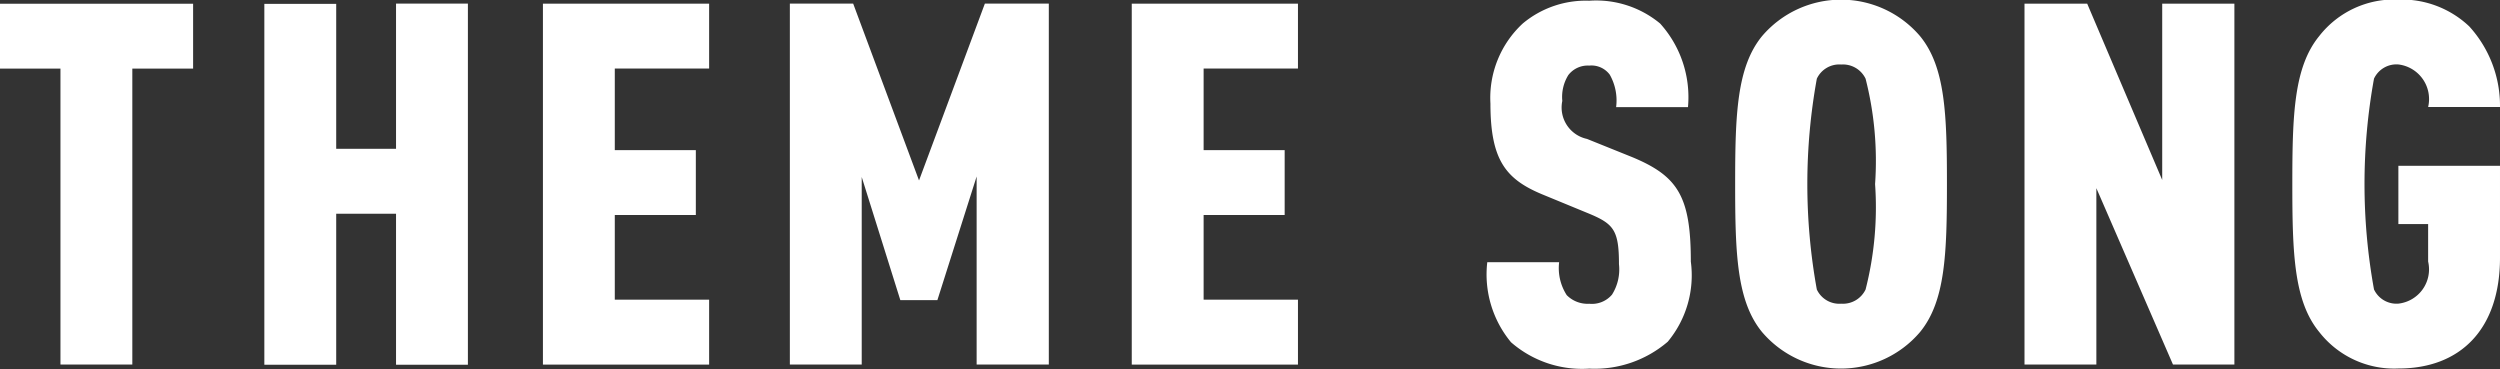
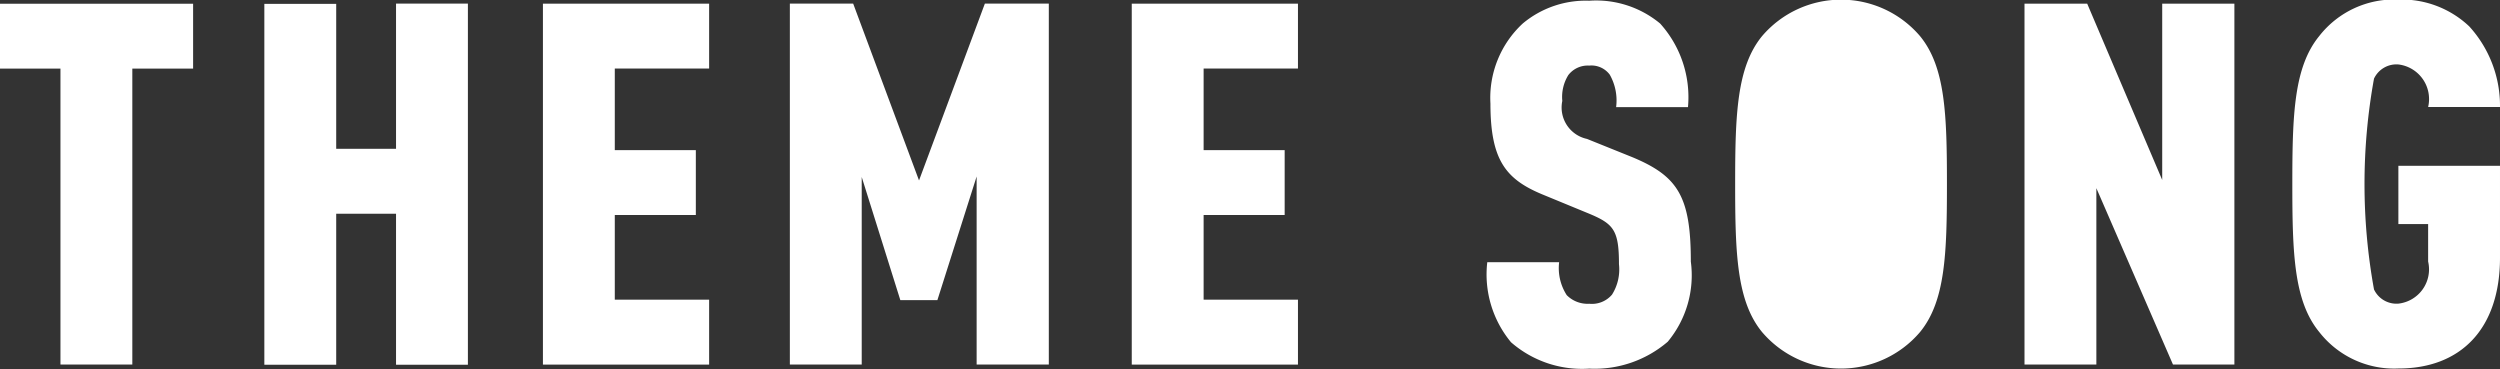
<svg xmlns="http://www.w3.org/2000/svg" width="78.97" height="11.656" viewBox="0 0 78.97 11.656">
  <rect x="0" y="0" width="78.97" height="11.656" fill="#333333" stroke="none" />
  <defs>
    <style>
      .cls-1 {
        fill: #fff;
        fill-rule: evenodd;
      }
    </style>
  </defs>
-   <path id="bt_gnav_2_5.svg" class="cls-1" d="M1448.16,358.666v-2.049h-6.11v2.049h1.92v9.348h2.27v-9.348h1.92Zm8.68,9.348v-11.4h-2.27V361.2h-1.89v-4.578h-2.27v11.4h2.27v-4.77h1.89v4.77h2.27Zm7.62,0v-2.049h-2.98v-2.673h2.56v-2.049h-2.56v-2.577h2.98v-2.049h-5.25v11.4h5.25Zm10.73,0v-11.4h-2.02l-2.08,5.586-2.08-5.586h-2v11.4h2.27v-5.923l1.22,3.89h1.17l1.24-3.906v5.939h2.28Zm7.87,0v-2.049h-2.98v-2.673h2.56v-2.049h-2.56v-2.577h2.98v-2.049h-5.25v11.4h5.25Zm12.41-3.25c0-2.064-.41-2.7-1.85-3.3l-1.43-.576a1.014,1.014,0,0,1-.78-1.2,1.311,1.311,0,0,1,.19-0.816,0.773,0.773,0,0,1,.66-0.3,0.721,0.721,0,0,1,.65.288,1.654,1.654,0,0,1,.2,1.024h2.27a3.472,3.472,0,0,0-.88-2.641,3.165,3.165,0,0,0-2.24-.72,3.1,3.1,0,0,0-2.1.72,3.2,3.2,0,0,0-1.02,2.529c0,1.777.48,2.385,1.63,2.865l1.44,0.593c0.82,0.336.99,0.528,0.99,1.616a1.491,1.491,0,0,1-.22.961,0.832,0.832,0,0,1-.72.288,0.925,0.925,0,0,1-.71-0.272,1.574,1.574,0,0,1-.24-1.041h-2.27a3.356,3.356,0,0,0,.75,2.529,3.41,3.41,0,0,0,2.47.833,3.546,3.546,0,0,0,2.48-.849A3.278,3.278,0,0,0,1495.47,364.764Zm8.09-2.449c0-2.193-.05-3.7-0.85-4.674a3.278,3.278,0,0,0-4.99,0c-0.8.977-.85,2.481-0.85,4.674s0.05,3.7.85,4.674a3.276,3.276,0,0,0,4.99,0C1503.51,366.013,1503.56,364.508,1503.56,362.315Zm-2.27,0a10.5,10.5,0,0,1-.3,3.33,0.793,0.793,0,0,1-.77.448,0.783,0.783,0,0,1-.77-0.448,18.626,18.626,0,0,1,0-6.659,0.783,0.783,0,0,1,.77-0.448,0.793,0.793,0,0,1,.77.448A10.5,10.5,0,0,1,1501.29,362.315Zm11.35,5.7v-11.4h-2.28v5.57l-2.37-5.57h-1.98v11.4h2.27v-5.571l2.42,5.571h1.94Zm8.39-3.378v-2.9h-3.21v1.841h0.94v1.184a1.089,1.089,0,0,1-.94,1.329,0.783,0.783,0,0,1-.77-0.448,18.626,18.626,0,0,1,0-6.659,0.783,0.783,0,0,1,.77-0.448,1.1,1.1,0,0,1,.94,1.344h2.27a3.722,3.722,0,0,0-.97-2.545,3.1,3.1,0,0,0-2.24-.848,3,3,0,0,0-2.5,1.152c-0.8.977-.85,2.481-0.85,4.674s0.05,3.7.85,4.674a3,3,0,0,0,2.5,1.153C1519.77,368.142,1521.03,366.909,1521.03,364.636Z" transform="translate(-1442.06 -356.5)" />
+   <path id="bt_gnav_2_5.svg" class="cls-1" d="M1448.16,358.666v-2.049h-6.11v2.049h1.92v9.348h2.27v-9.348h1.92Zm8.68,9.348v-11.4h-2.27V361.2h-1.89v-4.578h-2.27v11.4h2.27v-4.77h1.89v4.77h2.27Zm7.62,0v-2.049h-2.98v-2.673h2.56v-2.049h-2.56v-2.577h2.98v-2.049h-5.25v11.4h5.25Zm10.73,0v-11.4h-2.02l-2.08,5.586-2.08-5.586h-2v11.4h2.27v-5.923l1.22,3.89h1.17l1.24-3.906v5.939h2.28Zm7.87,0v-2.049h-2.98v-2.673h2.56v-2.049h-2.56v-2.577h2.98v-2.049h-5.25v11.4h5.25Zm12.41-3.25c0-2.064-.41-2.7-1.85-3.3l-1.43-.576a1.014,1.014,0,0,1-.78-1.2,1.311,1.311,0,0,1,.19-0.816,0.773,0.773,0,0,1,.66-0.3,0.721,0.721,0,0,1,.65.288,1.654,1.654,0,0,1,.2,1.024h2.27a3.472,3.472,0,0,0-.88-2.641,3.165,3.165,0,0,0-2.24-.72,3.1,3.1,0,0,0-2.1.72,3.2,3.2,0,0,0-1.02,2.529c0,1.777.48,2.385,1.63,2.865l1.44,0.593c0.82,0.336.99,0.528,0.99,1.616a1.491,1.491,0,0,1-.22.961,0.832,0.832,0,0,1-.72.288,0.925,0.925,0,0,1-.71-0.272,1.574,1.574,0,0,1-.24-1.041h-2.27a3.356,3.356,0,0,0,.75,2.529,3.41,3.41,0,0,0,2.47.833,3.546,3.546,0,0,0,2.48-.849A3.278,3.278,0,0,0,1495.47,364.764Zm8.09-2.449c0-2.193-.05-3.7-0.85-4.674a3.278,3.278,0,0,0-4.99,0c-0.8.977-.85,2.481-0.85,4.674s0.05,3.7.85,4.674a3.276,3.276,0,0,0,4.99,0C1503.51,366.013,1503.56,364.508,1503.56,362.315Zm-2.27,0A10.5,10.5,0,0,1,1501.29,362.315Zm11.35,5.7v-11.4h-2.28v5.57l-2.37-5.57h-1.98v11.4h2.27v-5.571l2.42,5.571h1.94Zm8.39-3.378v-2.9h-3.21v1.841h0.94v1.184a1.089,1.089,0,0,1-.94,1.329,0.783,0.783,0,0,1-.77-0.448,18.626,18.626,0,0,1,0-6.659,0.783,0.783,0,0,1,.77-0.448,1.1,1.1,0,0,1,.94,1.344h2.27a3.722,3.722,0,0,0-.97-2.545,3.1,3.1,0,0,0-2.24-.848,3,3,0,0,0-2.5,1.152c-0.8.977-.85,2.481-0.85,4.674s0.05,3.7.85,4.674a3,3,0,0,0,2.5,1.153C1519.77,368.142,1521.03,366.909,1521.03,364.636Z" transform="translate(-1442.06 -356.5)" />
</svg>